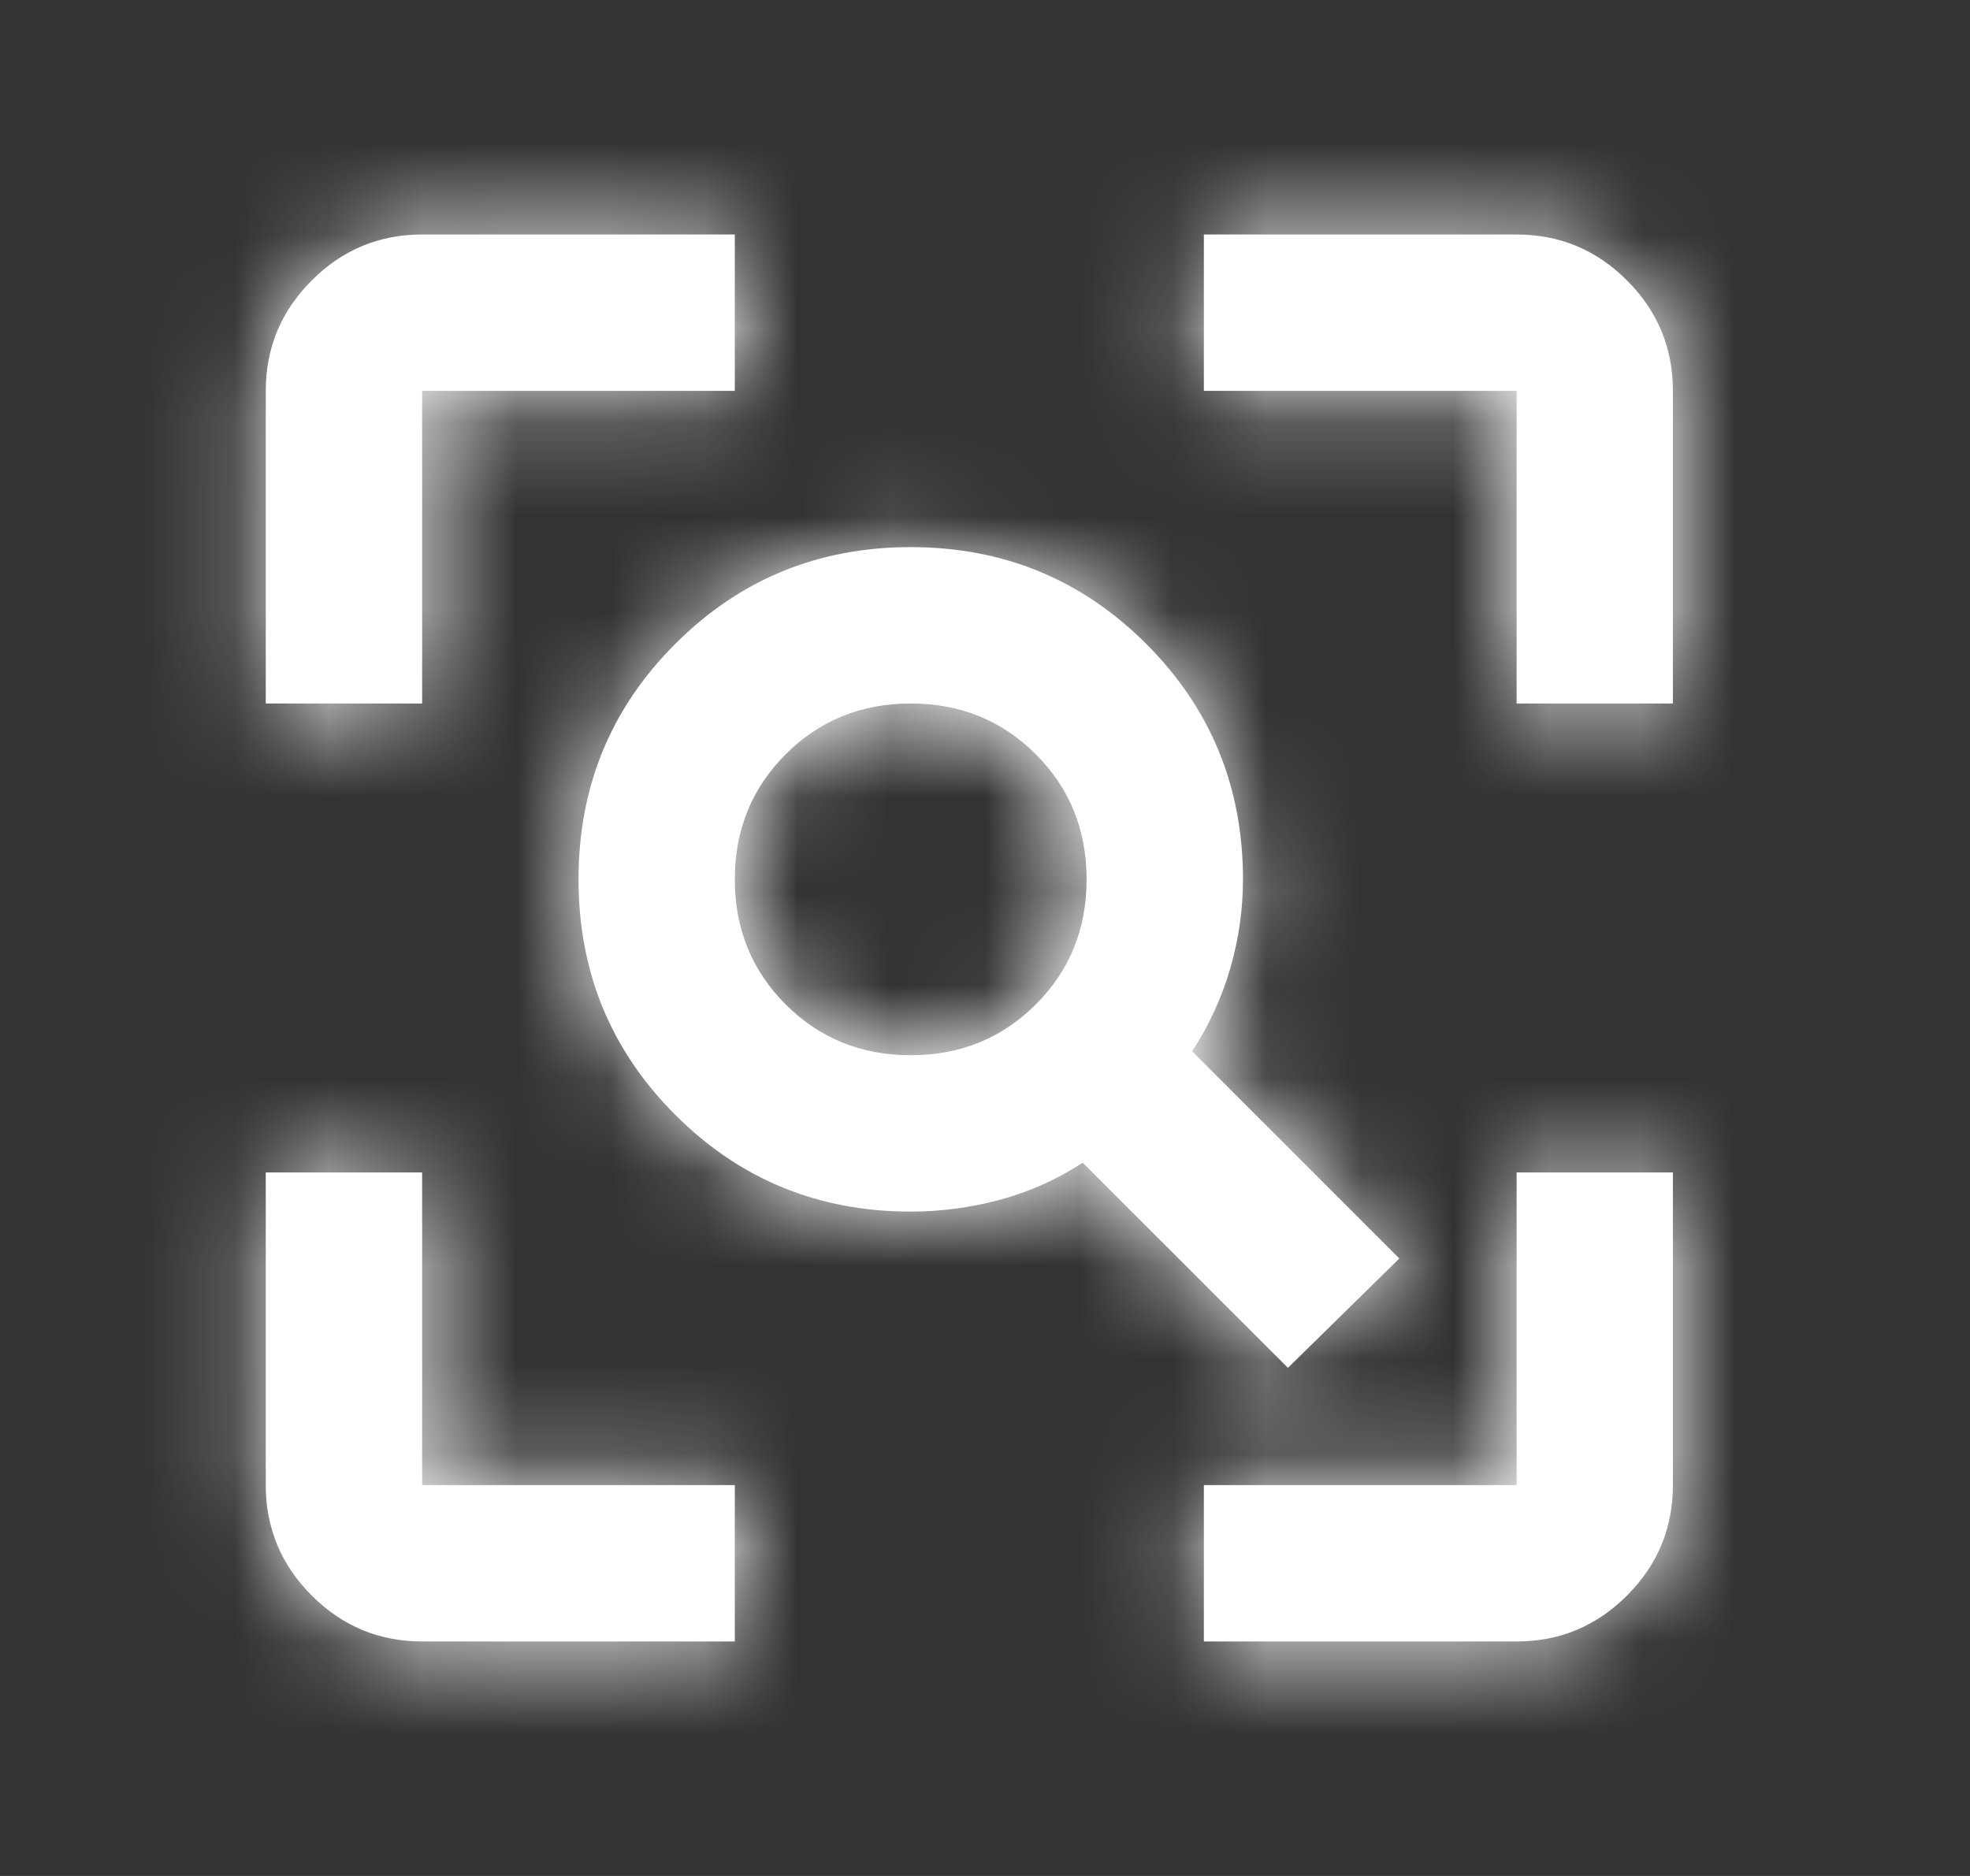
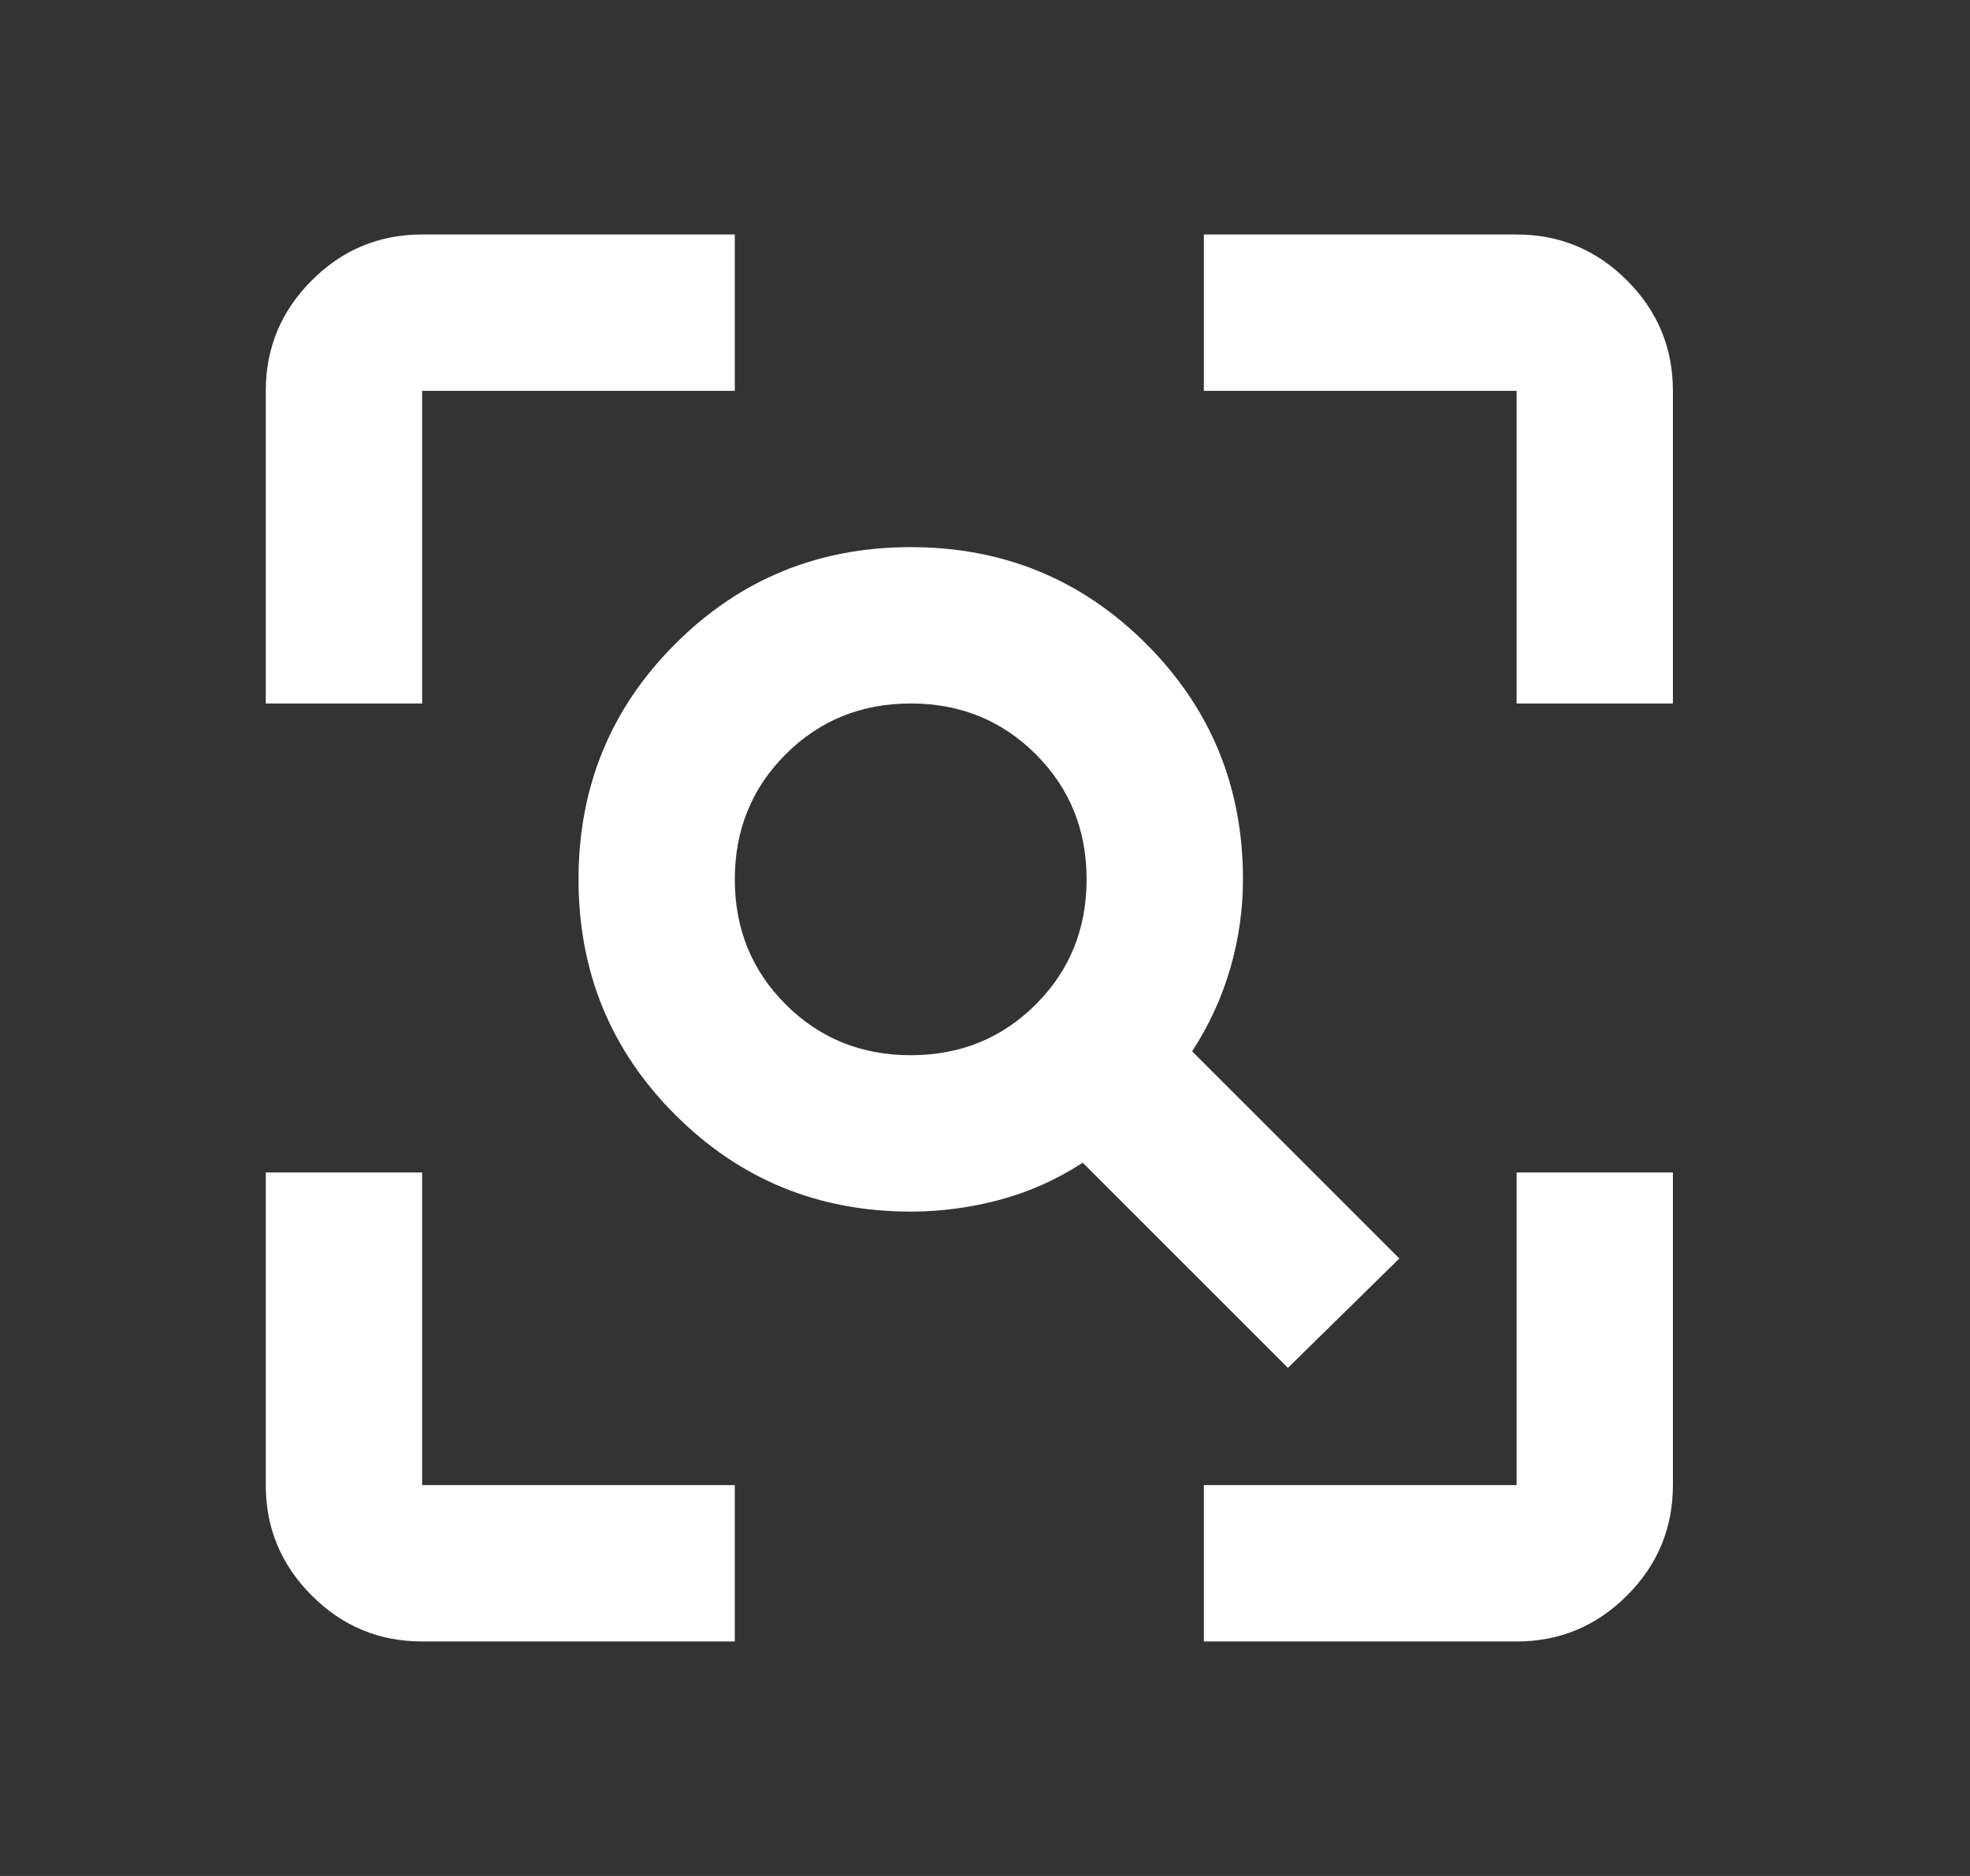
<svg xmlns="http://www.w3.org/2000/svg" width="21" height="20" viewBox="0 0 21 20" fill="none">
  <rect x="0" y="0" width="21" height="20" fill="#333333" stroke="none" />
  <mask id="path-1-inside-1_863_2437" fill="white">
-     <path d="M9.708 11.25C10.236 11.25 10.681 11.069 11.042 10.708C11.403 10.347 11.583 9.903 11.583 9.375C11.583 8.847 11.403 8.403 11.042 8.042C10.681 7.681 10.236 7.5 9.708 7.5C9.181 7.5 8.736 7.681 8.375 8.042C8.014 8.403 7.833 8.847 7.833 9.375C7.833 9.903 8.014 10.347 8.375 10.708C8.736 11.069 9.181 11.25 9.708 11.25ZM13.729 14.583L11.542 12.396C11.264 12.576 10.969 12.708 10.656 12.792C10.344 12.875 10.028 12.917 9.708 12.917C8.722 12.917 7.885 12.573 7.198 11.885C6.51 11.198 6.167 10.361 6.167 9.375C6.167 8.389 6.51 7.552 7.198 6.865C7.885 6.177 8.722 5.833 9.708 5.833C10.694 5.833 11.531 6.177 12.219 6.865C12.906 7.552 13.25 8.389 13.25 9.375C13.25 9.694 13.205 10.01 13.115 10.323C13.024 10.635 12.889 10.931 12.708 11.208L14.917 13.417L13.729 14.583ZM4.5 17.5C4.042 17.5 3.649 17.337 3.323 17.01C2.997 16.684 2.833 16.292 2.833 15.833V12.5H4.5V15.833H7.833V17.5H4.5ZM12.833 17.5V15.833H16.167V12.5H17.833V15.833C17.833 16.292 17.67 16.684 17.344 17.01C17.017 17.337 16.625 17.5 16.167 17.5H12.833ZM2.833 7.5V4.167C2.833 3.708 2.997 3.316 3.323 2.99C3.649 2.663 4.042 2.5 4.5 2.5H7.833V4.167H4.5V7.5H2.833ZM16.167 7.5V4.167H12.833V2.5H16.167C16.625 2.5 17.017 2.663 17.344 2.99C17.67 3.316 17.833 3.708 17.833 4.167V7.5H16.167Z" />
-   </mask>
+     </mask>
  <path d="M9.708 11.25C10.236 11.25 10.681 11.069 11.042 10.708C11.403 10.347 11.583 9.903 11.583 9.375C11.583 8.847 11.403 8.403 11.042 8.042C10.681 7.681 10.236 7.5 9.708 7.5C9.181 7.5 8.736 7.681 8.375 8.042C8.014 8.403 7.833 8.847 7.833 9.375C7.833 9.903 8.014 10.347 8.375 10.708C8.736 11.069 9.181 11.25 9.708 11.25ZM13.729 14.583L11.542 12.396C11.264 12.576 10.969 12.708 10.656 12.792C10.344 12.875 10.028 12.917 9.708 12.917C8.722 12.917 7.885 12.573 7.198 11.885C6.51 11.198 6.167 10.361 6.167 9.375C6.167 8.389 6.51 7.552 7.198 6.865C7.885 6.177 8.722 5.833 9.708 5.833C10.694 5.833 11.531 6.177 12.219 6.865C12.906 7.552 13.25 8.389 13.25 9.375C13.25 9.694 13.205 10.01 13.115 10.323C13.024 10.635 12.889 10.931 12.708 11.208L14.917 13.417L13.729 14.583ZM4.5 17.5C4.042 17.5 3.649 17.337 3.323 17.01C2.997 16.684 2.833 16.292 2.833 15.833V12.5H4.5V15.833H7.833V17.5H4.5ZM12.833 17.5V15.833H16.167V12.5H17.833V15.833C17.833 16.292 17.67 16.684 17.344 17.01C17.017 17.337 16.625 17.5 16.167 17.5H12.833ZM2.833 7.5V4.167C2.833 3.708 2.997 3.316 3.323 2.99C3.649 2.663 4.042 2.5 4.5 2.5H7.833V4.167H4.5V7.5H2.833ZM16.167 7.5V4.167H12.833V2.5H16.167C16.625 2.5 17.017 2.663 17.344 2.99C17.67 3.316 17.833 3.708 17.833 4.167V7.5H16.167Z" fill="white" />
  <path d="M13.729 14.583L12.315 15.998L13.717 17.399L15.131 16.01L13.729 14.583ZM11.542 12.396L12.956 10.982L11.81 9.836L10.452 10.719L11.542 12.396ZM12.708 11.208L11.031 10.118L10.148 11.477L11.294 12.623L12.708 11.208ZM14.917 13.417L16.318 14.843L17.758 13.429L16.331 12.002L14.917 13.417ZM2.833 12.5V10.5H0.833V12.5H2.833ZM4.5 12.5H6.5V10.5H4.5V12.5ZM4.5 15.833H2.5V17.833H4.5V15.833ZM7.833 15.833H9.833V13.833H7.833V15.833ZM7.833 17.5V19.5H9.833V17.5H7.833ZM12.833 17.5H10.833V19.5H12.833V17.5ZM12.833 15.833V13.833H10.833V15.833H12.833ZM16.167 15.833V17.833H18.167V15.833H16.167ZM16.167 12.5V10.5H14.167V12.5H16.167ZM17.833 12.5H19.833V10.5H17.833V12.5ZM2.833 7.5H0.833V9.5H2.833V7.5ZM7.833 2.5H9.833V0.5H7.833V2.5ZM7.833 4.167V6.167H9.833V4.167H7.833ZM4.5 4.167V2.167H2.5V4.167H4.5ZM4.5 7.5V9.5H6.5V7.5H4.5ZM16.167 7.5H14.167V9.5H16.167V7.5ZM16.167 4.167H18.167V2.167H16.167V4.167ZM12.833 4.167H10.833V6.167H12.833V4.167ZM12.833 2.5V0.5H10.833V2.5H12.833ZM17.833 7.5V9.5H19.833V7.5H17.833ZM9.708 13.25C10.747 13.25 11.706 12.873 12.456 12.123L9.627 9.294C9.624 9.298 9.627 9.294 9.639 9.286C9.651 9.278 9.667 9.269 9.685 9.262C9.702 9.254 9.716 9.251 9.723 9.25C9.73 9.249 9.726 9.25 9.708 9.25V13.25ZM12.456 12.123C13.206 11.373 13.583 10.413 13.583 9.375H9.583C9.583 9.393 9.582 9.397 9.583 9.39C9.584 9.383 9.588 9.369 9.595 9.351C9.602 9.334 9.611 9.318 9.619 9.306C9.627 9.294 9.631 9.29 9.627 9.294L12.456 12.123ZM13.583 9.375C13.583 8.337 13.206 7.377 12.456 6.627L9.627 9.456C9.631 9.46 9.627 9.456 9.619 9.444C9.611 9.432 9.602 9.416 9.595 9.399C9.588 9.381 9.584 9.367 9.583 9.36C9.582 9.353 9.583 9.357 9.583 9.375H13.583ZM12.456 6.627C11.706 5.877 10.747 5.5 9.708 5.5V9.5C9.726 9.5 9.73 9.501 9.723 9.5C9.716 9.499 9.702 9.496 9.685 9.488C9.667 9.481 9.651 9.472 9.639 9.464C9.627 9.456 9.624 9.452 9.627 9.456L12.456 6.627ZM9.708 5.5C8.67 5.5 7.711 5.877 6.961 6.627L9.789 9.456C9.793 9.452 9.789 9.456 9.777 9.464C9.765 9.472 9.75 9.481 9.732 9.488C9.714 9.496 9.7 9.499 9.693 9.5C9.687 9.501 9.691 9.5 9.708 9.5V5.5ZM6.961 6.627C6.211 7.377 5.833 8.337 5.833 9.375H9.833C9.833 9.357 9.835 9.353 9.834 9.36C9.832 9.367 9.829 9.381 9.822 9.399C9.814 9.416 9.806 9.432 9.798 9.444C9.79 9.456 9.785 9.46 9.789 9.456L6.961 6.627ZM5.833 9.375C5.833 10.413 6.211 11.373 6.961 12.123L9.789 9.294C9.785 9.29 9.79 9.294 9.798 9.306C9.806 9.318 9.814 9.334 9.822 9.351C9.829 9.369 9.832 9.383 9.834 9.39C9.835 9.397 9.833 9.393 9.833 9.375H5.833ZM6.961 12.123C7.711 12.873 8.67 13.25 9.708 13.25V9.25C9.691 9.25 9.687 9.249 9.693 9.25C9.7 9.251 9.714 9.254 9.732 9.262C9.75 9.269 9.765 9.278 9.777 9.286C9.789 9.294 9.793 9.298 9.789 9.294L6.961 12.123ZM15.143 13.169L12.956 10.982L10.127 13.81L12.315 15.998L15.143 13.169ZM10.452 10.719C10.346 10.787 10.245 10.832 10.141 10.859L11.172 14.724C11.693 14.585 12.181 14.365 12.632 14.073L10.452 10.719ZM10.141 10.859C9.994 10.898 9.852 10.917 9.708 10.917V14.917C10.204 14.917 10.693 14.852 11.172 14.724L10.141 10.859ZM9.708 10.917C9.244 10.917 8.919 10.778 8.612 10.471L5.784 13.3C6.852 14.368 8.2 14.917 9.708 14.917V10.917ZM8.612 10.471C8.306 10.165 8.167 9.839 8.167 9.375H4.167C4.167 10.883 4.715 12.231 5.784 13.3L8.612 10.471ZM8.167 9.375C8.167 8.911 8.306 8.585 8.612 8.279L5.784 5.45C4.715 6.519 4.167 7.867 4.167 9.375H8.167ZM8.612 8.279C8.919 7.972 9.244 7.833 9.708 7.833V3.833C8.2 3.833 6.852 4.382 5.784 5.45L8.612 8.279ZM9.708 7.833C10.172 7.833 10.498 7.972 10.805 8.279L13.633 5.45C12.564 4.382 11.216 3.833 9.708 3.833V7.833ZM10.805 8.279C11.111 8.585 11.25 8.911 11.25 9.375H15.25C15.25 7.867 14.701 6.519 13.633 5.45L10.805 8.279ZM11.25 9.375C11.25 9.503 11.232 9.632 11.193 9.768L15.036 10.878C15.178 10.388 15.25 9.886 15.25 9.375H11.25ZM11.193 9.768C11.159 9.887 11.107 10.003 11.031 10.118L14.385 12.298C14.671 11.858 14.89 11.383 15.036 10.878L11.193 9.768ZM11.294 12.623L13.502 14.831L16.331 12.002L14.123 9.794L11.294 12.623ZM13.515 11.99L12.328 13.157L15.131 16.01L16.318 14.843L13.515 11.99ZM4.5 15.5C4.514 15.5 4.564 15.504 4.63 15.531C4.696 15.558 4.731 15.59 4.737 15.596L1.909 18.425C2.607 19.123 3.507 19.5 4.5 19.5V15.5ZM4.737 15.596C4.743 15.602 4.775 15.638 4.802 15.703C4.83 15.769 4.833 15.82 4.833 15.833H0.833C0.833 16.826 1.21 17.726 1.909 18.425L4.737 15.596ZM4.833 15.833V12.5H0.833V15.833H4.833ZM2.833 14.5H4.5V10.5H2.833V14.5ZM2.5 12.5V15.833H6.5V12.5H2.5ZM4.5 17.833H7.833V13.833H4.5V17.833ZM5.833 15.833V17.5H9.833V15.833H5.833ZM7.833 15.5H4.5V19.5H7.833V15.5ZM14.833 17.5V15.833H10.833V17.5H14.833ZM12.833 17.833H16.167V13.833H12.833V17.833ZM18.167 15.833V12.5H14.167V15.833H18.167ZM16.167 14.5H17.833V10.5H16.167V14.5ZM15.833 12.5V15.833H19.833V12.5H15.833ZM15.833 15.833C15.833 15.82 15.837 15.769 15.864 15.703C15.892 15.638 15.924 15.602 15.93 15.596L18.758 18.425C19.456 17.726 19.833 16.826 19.833 15.833H15.833ZM15.93 15.596C15.935 15.59 15.971 15.558 16.037 15.531C16.102 15.504 16.153 15.5 16.167 15.5V19.5C17.16 19.5 18.059 19.123 18.758 18.425L15.93 15.596ZM16.167 15.5H12.833V19.5H16.167V15.5ZM4.833 7.5V4.167H0.833V7.5H4.833ZM4.833 4.167C4.833 4.18 4.83 4.231 4.802 4.297C4.775 4.362 4.743 4.398 4.737 4.404L1.909 1.575C1.21 2.274 0.833 3.174 0.833 4.167H4.833ZM4.737 4.404C4.731 4.41 4.696 4.442 4.63 4.469C4.564 4.496 4.514 4.5 4.5 4.5V0.5C3.507 0.5 2.607 0.877 1.909 1.575L4.737 4.404ZM4.5 4.5H7.833V0.5H4.5V4.5ZM5.833 2.5V4.167H9.833V2.5H5.833ZM7.833 2.167H4.5V6.167H7.833V2.167ZM2.5 4.167V7.5H6.5V4.167H2.5ZM4.5 5.5H2.833V9.5H4.5V5.5ZM18.167 7.5V4.167H14.167V7.5H18.167ZM16.167 2.167H12.833V6.167H16.167V2.167ZM14.833 4.167V2.5H10.833V4.167H14.833ZM12.833 4.5H16.167V0.5H12.833V4.5ZM16.167 4.5C16.153 4.5 16.102 4.496 16.037 4.469C15.971 4.442 15.935 4.41 15.93 4.404L18.758 1.575C18.059 0.877 17.16 0.5 16.167 0.5V4.5ZM15.93 4.404C15.924 4.398 15.892 4.362 15.864 4.297C15.837 4.231 15.833 4.18 15.833 4.167H19.833C19.833 3.174 19.456 2.274 18.758 1.575L15.93 4.404ZM15.833 4.167V7.5H19.833V4.167H15.833ZM17.833 5.5H16.167V9.5H17.833V5.5Z" fill="white" mask="url(#path-1-inside-1_863_2437)" />
</svg>